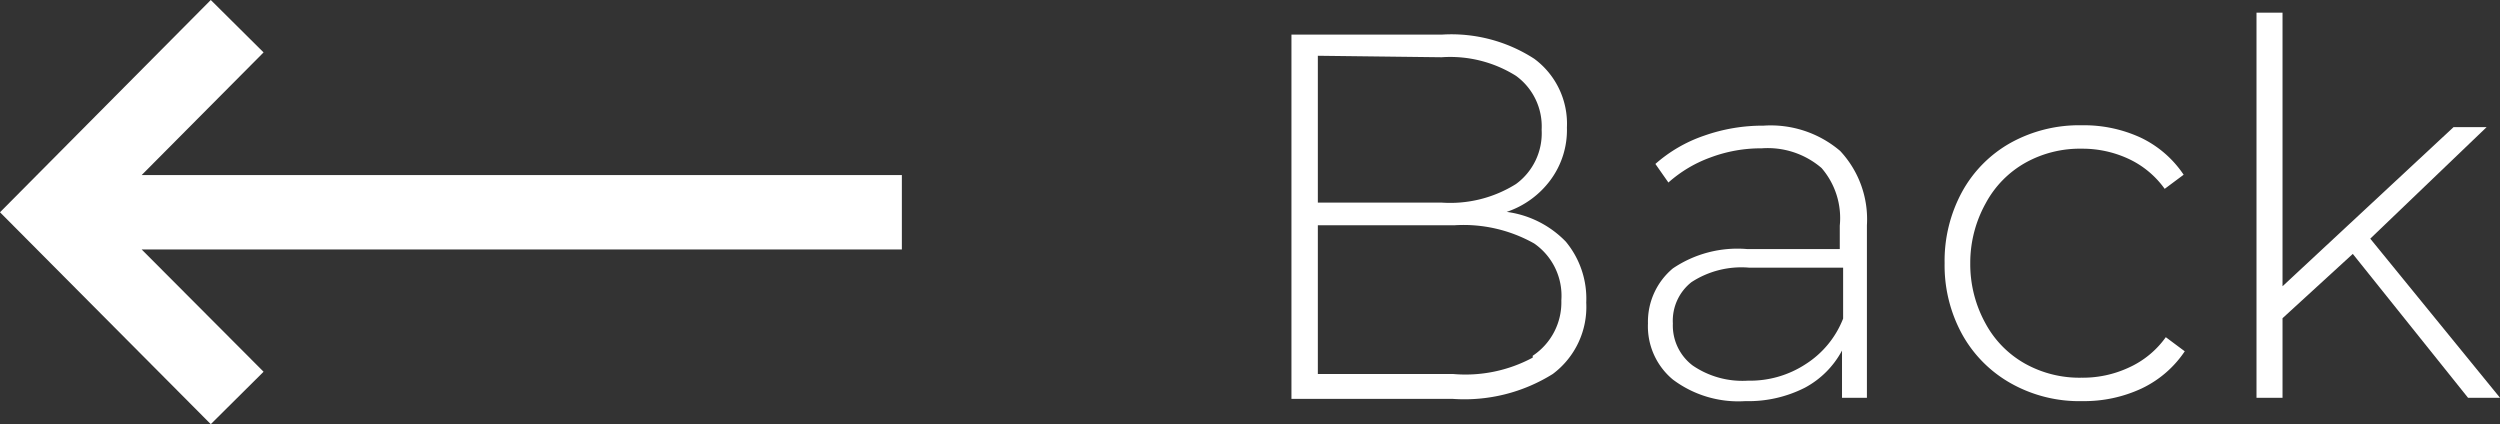
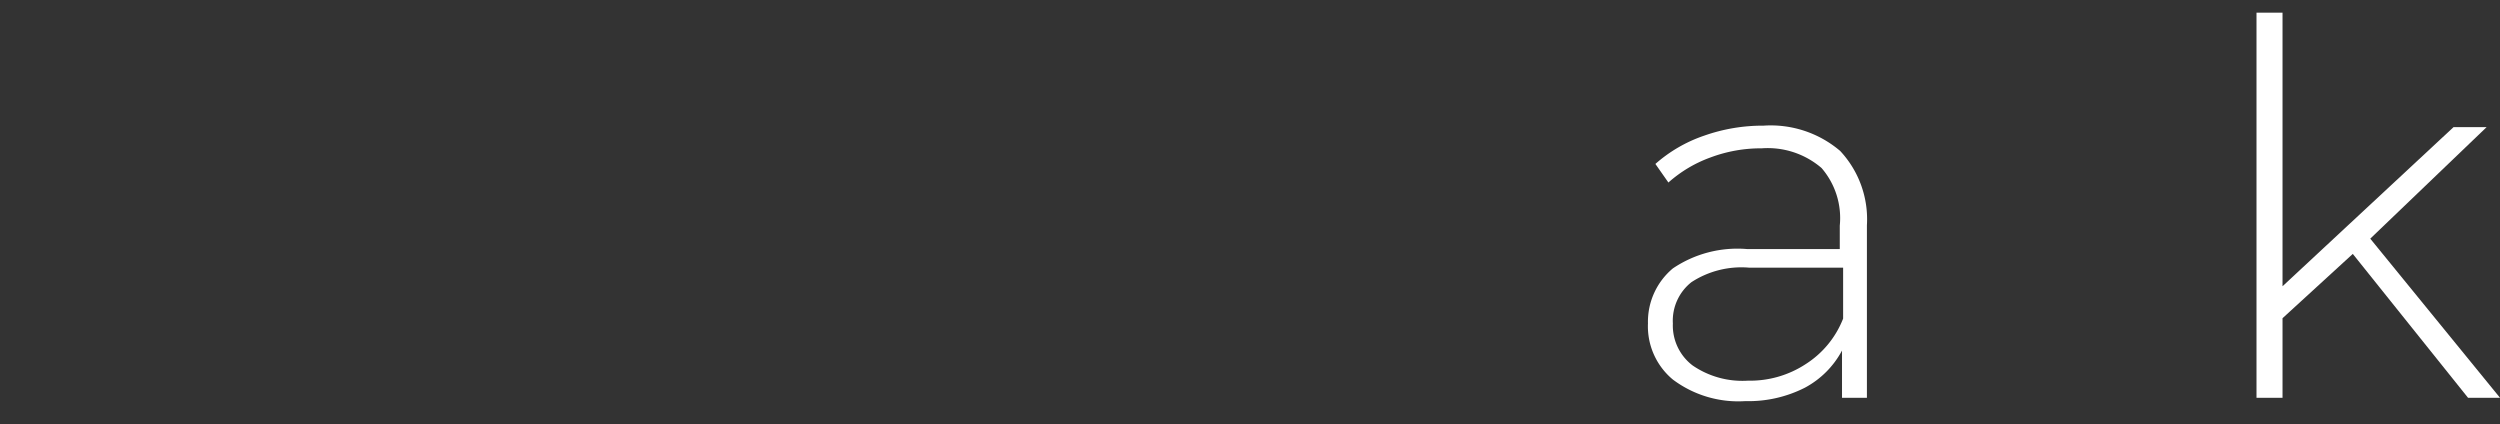
<svg xmlns="http://www.w3.org/2000/svg" id="Back" width="67.25" height="11.41" viewBox="0 0 67.25 11.41">
  <rect x="0" y="0" width="67.25" height="11.41" fill="#333333" stroke="none" />
  <defs>
    <style>.cls-1{isolation:isolate;}.cls-2{fill:#fff;}</style>
  </defs>
  <title>button-back</title>
  <g class="cls-1">
-     <path class="cls-2" d="M42.12,6.8a2.4,2.4,0,0,1,.55,1.64,2.25,2.25,0,0,1-.9,1.92,4.48,4.48,0,0,1-2.69.67H34.74V1.23H38.8a4.1,4.1,0,0,1,2.47.65,2.17,2.17,0,0,1,.88,1.85,2.26,2.26,0,0,1-.44,1.41A2.43,2.43,0,0,1,40.53,6,2.7,2.7,0,0,1,42.12,6.8Zm-6.67-5V5.75h3.33a3.33,3.33,0,0,0,2-.5,1.69,1.69,0,0,0,.69-1.46,1.68,1.68,0,0,0-.69-1.45,3.33,3.33,0,0,0-2-.5Zm5.78,8.07A1.72,1.72,0,0,0,42,8.38a1.71,1.71,0,0,0-.73-1.53,3.87,3.87,0,0,0-2.15-.49H35.45v4h3.63A3.82,3.82,0,0,0,41.23,9.92Z" transform="translate(0 -0.3)" />
    <path class="cls-2" d="M49.5,4.36a2.69,2.69,0,0,1,.72,2V11h-.67V9.73a2.43,2.43,0,0,1-1,1,3.35,3.35,0,0,1-1.6.36A2.93,2.93,0,0,1,45,10.51,1.86,1.86,0,0,1,44.33,9,1.87,1.87,0,0,1,45,7.52,3.1,3.1,0,0,1,47,7h2.49V6.37A2.06,2.06,0,0,0,49,4.82a2.22,2.22,0,0,0-1.61-.53A3.86,3.86,0,0,0,46,4.54a3.48,3.48,0,0,0-1.12.67l-.35-.5a3.86,3.86,0,0,1,1.31-.76,4.73,4.73,0,0,1,1.6-.27A2.88,2.88,0,0,1,49.5,4.36Zm-.92,5.73a2.55,2.55,0,0,0,1-1.22V7.5H47.05a2.46,2.46,0,0,0-1.55.39A1.32,1.32,0,0,0,45,9a1.35,1.35,0,0,0,.53,1.13,2.37,2.37,0,0,0,1.49.41A2.73,2.73,0,0,0,48.58,10.09Z" transform="translate(0 -0.3)" />
-     <path class="cls-2" d="M54.09,10.61a3.4,3.4,0,0,1-1.31-1.32,3.85,3.85,0,0,1-.47-1.91,3.88,3.88,0,0,1,.47-1.92,3.36,3.36,0,0,1,1.31-1.32A3.8,3.8,0,0,1,56,3.67,3.64,3.64,0,0,1,57.58,4a2.88,2.88,0,0,1,1.16,1l-.51.38a2.48,2.48,0,0,0-1-.82A2.94,2.94,0,0,0,56,4.3a3,3,0,0,0-1.52.38,2.73,2.73,0,0,0-1.06,1.08A3.29,3.29,0,0,0,53,7.38,3.29,3.29,0,0,0,53.41,9a2.72,2.72,0,0,0,1.06,1.08,3,3,0,0,0,1.52.38,2.93,2.93,0,0,0,1.27-.27,2.47,2.47,0,0,0,1-.82l.51.38a2.88,2.88,0,0,1-1.16,1,3.65,3.65,0,0,1-1.59.34A3.75,3.75,0,0,1,54.09,10.61Z" transform="translate(0 -0.3)" />
    <path class="cls-2" d="M63.29,7.13,61.4,8.86V11h-.7V.64h.7V8L66,3.72h.89l-3.13,3L67.25,11h-.86Z" transform="translate(0 -0.3)" />
  </g>
-   <polygon class="cls-2" points="24.26 4.71 3.81 4.71 7.09 1.41 5.67 0 0 5.71 5.67 11.41 7.09 10 3.81 6.71 24.26 6.71 24.26 4.71" />
</svg>